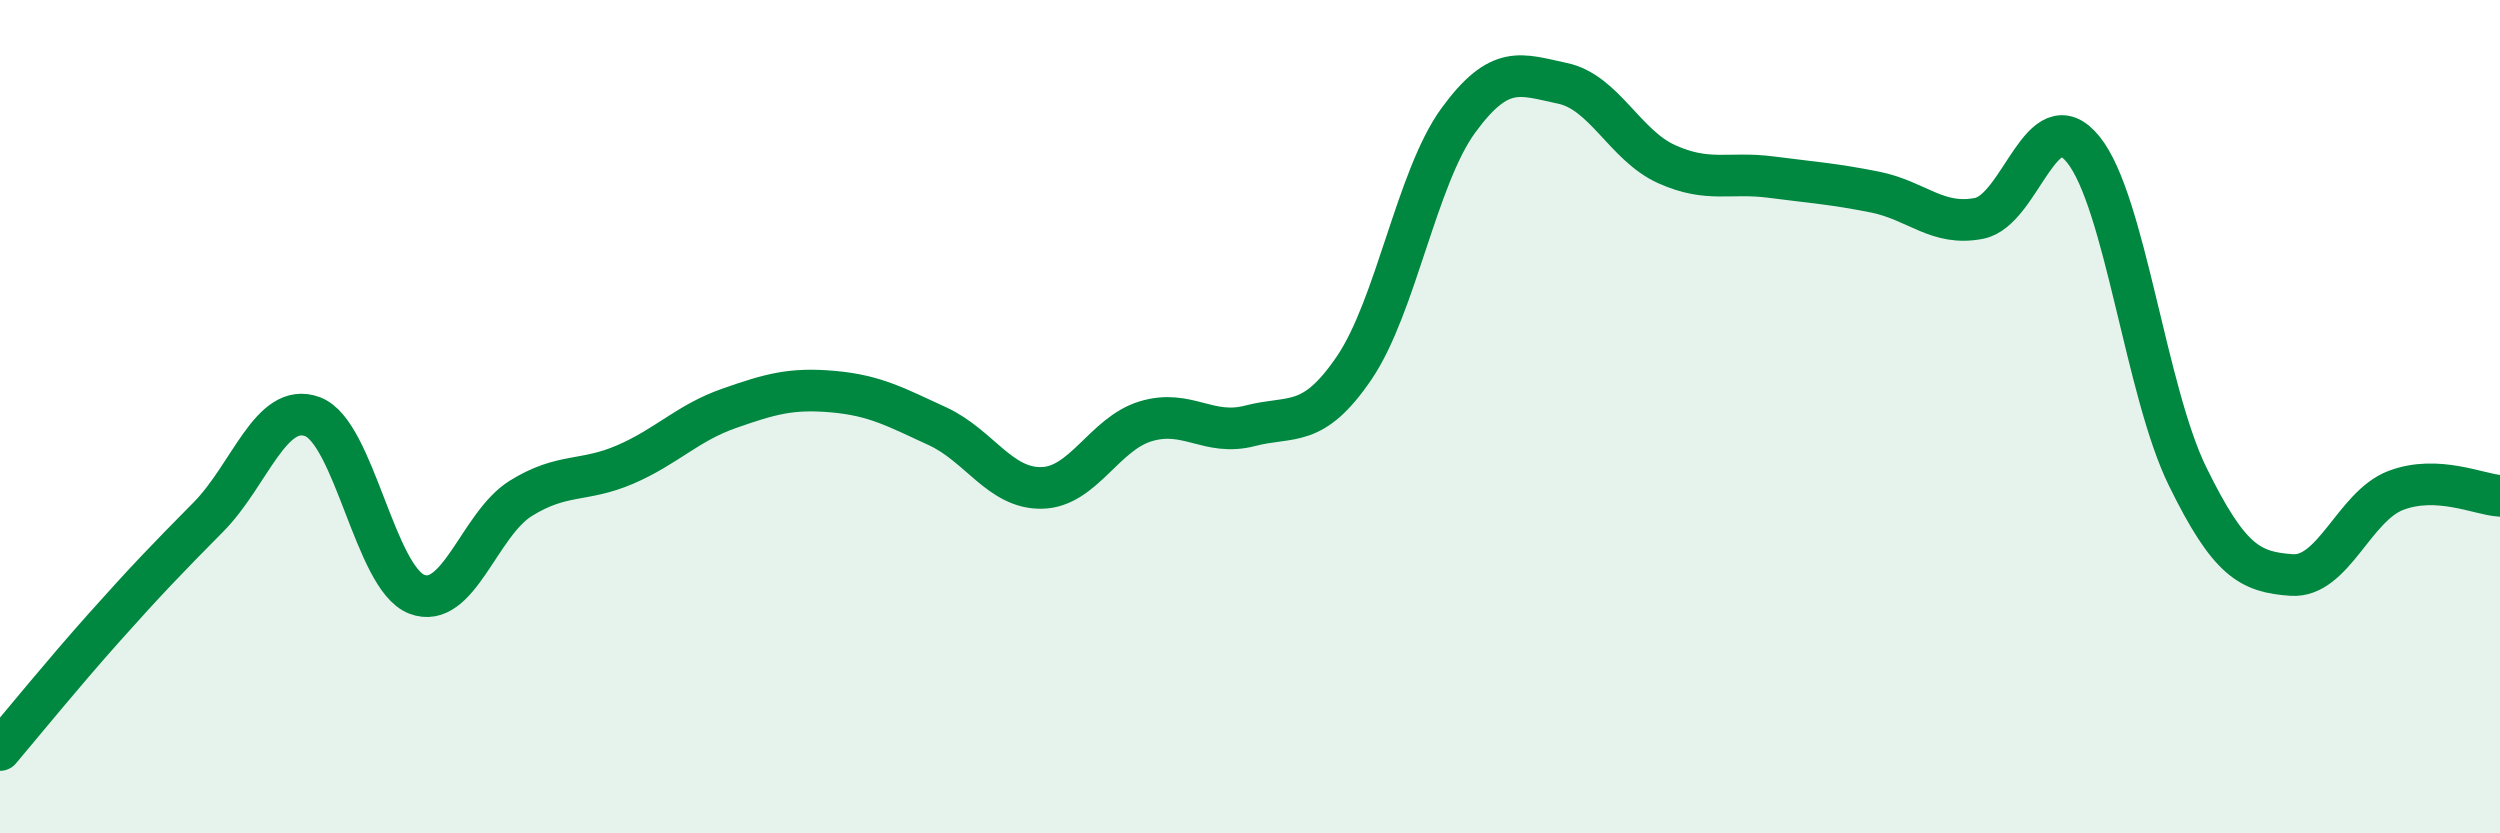
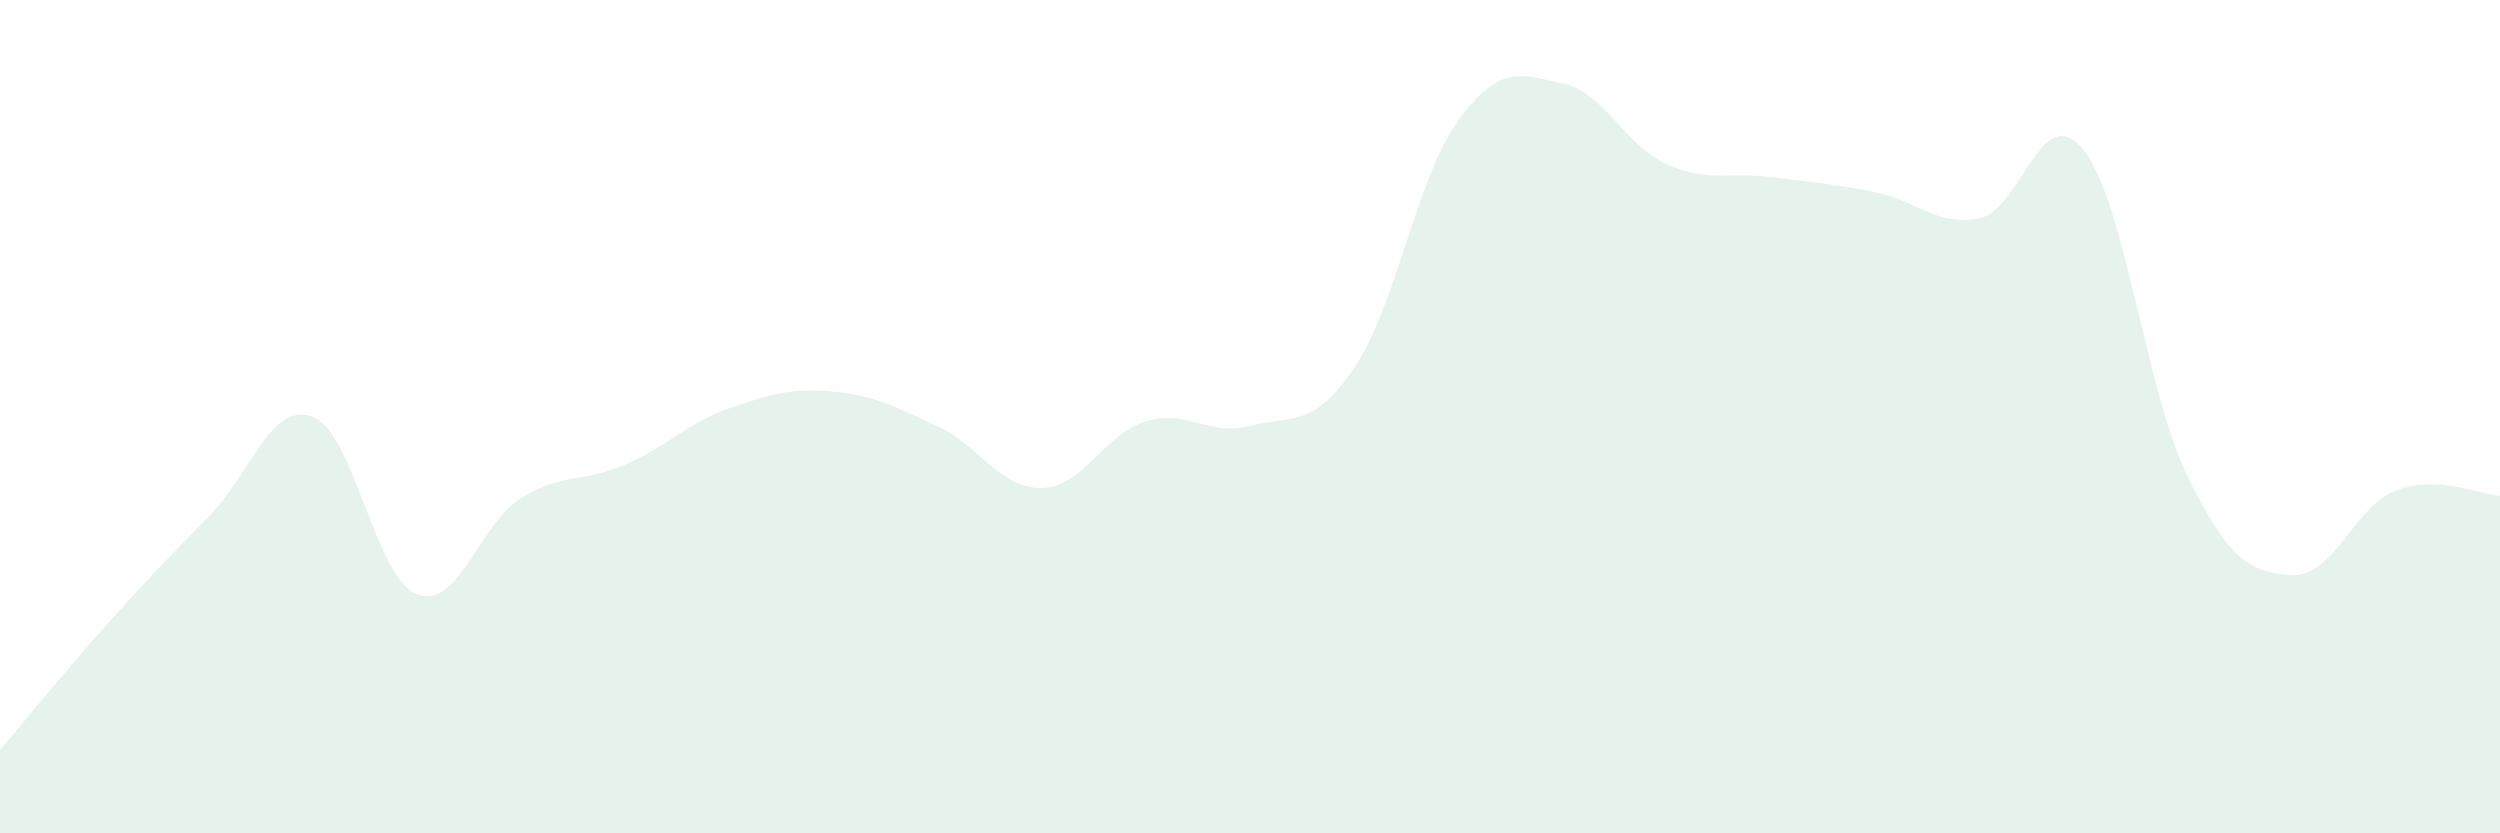
<svg xmlns="http://www.w3.org/2000/svg" width="60" height="20" viewBox="0 0 60 20">
  <path d="M 0,18 C 0.5,17.41 1.5,16.18 2.5,15.06 C 3.5,13.94 4,13.42 5,12.41 C 6,11.4 6.5,9.63 7.5,10 C 8.5,10.37 9,13.87 10,14.26 C 11,14.65 11.5,12.58 12.5,11.96 C 13.5,11.34 14,11.58 15,11.15 C 16,10.72 16.5,10.15 17.5,9.8 C 18.5,9.45 19,9.31 20,9.4 C 21,9.49 21.5,9.77 22.5,10.23 C 23.5,10.69 24,11.73 25,11.71 C 26,11.69 26.5,10.41 27.5,10.11 C 28.5,9.81 29,10.48 30,10.22 C 31,9.96 31.5,10.3 32.5,8.83 C 33.5,7.36 34,4.26 35,2.89 C 36,1.52 36.5,1.79 37.5,2 C 38.5,2.21 39,3.49 40,3.94 C 41,4.39 41.5,4.12 42.5,4.25 C 43.5,4.38 44,4.41 45,4.61 C 46,4.81 46.5,5.44 47.5,5.24 C 48.5,5.04 49,2.35 50,3.59 C 51,4.83 51.5,9.39 52.5,11.43 C 53.5,13.47 54,13.73 55,13.8 C 56,13.87 56.5,12.15 57.5,11.77 C 58.5,11.39 59.5,11.87 60,11.9L60 20L0 20Z" fill="#008740" opacity="0.1" stroke-linecap="round" stroke-linejoin="round" />
-   <path d="M 0,18 C 0.5,17.41 1.5,16.18 2.5,15.06 C 3.5,13.94 4,13.42 5,12.41 C 6,11.4 6.5,9.63 7.5,10 C 8.5,10.37 9,13.87 10,14.26 C 11,14.65 11.5,12.58 12.5,11.96 C 13.5,11.34 14,11.58 15,11.15 C 16,10.72 16.5,10.15 17.5,9.8 C 18.5,9.45 19,9.31 20,9.4 C 21,9.49 21.5,9.77 22.5,10.23 C 23.5,10.69 24,11.73 25,11.71 C 26,11.69 26.5,10.41 27.5,10.11 C 28.5,9.81 29,10.48 30,10.22 C 31,9.96 31.5,10.3 32.5,8.83 C 33.5,7.36 34,4.26 35,2.89 C 36,1.52 36.5,1.79 37.5,2 C 38.5,2.21 39,3.49 40,3.94 C 41,4.39 41.5,4.12 42.5,4.25 C 43.5,4.38 44,4.41 45,4.61 C 46,4.81 46.5,5.44 47.5,5.24 C 48.5,5.04 49,2.35 50,3.59 C 51,4.83 51.5,9.39 52.5,11.43 C 53.5,13.47 54,13.73 55,13.8 C 56,13.87 56.5,12.15 57.5,11.77 C 58.5,11.39 59.5,11.87 60,11.9" stroke="#008740" stroke-width="1" fill="none" stroke-linecap="round" stroke-linejoin="round" />
</svg>